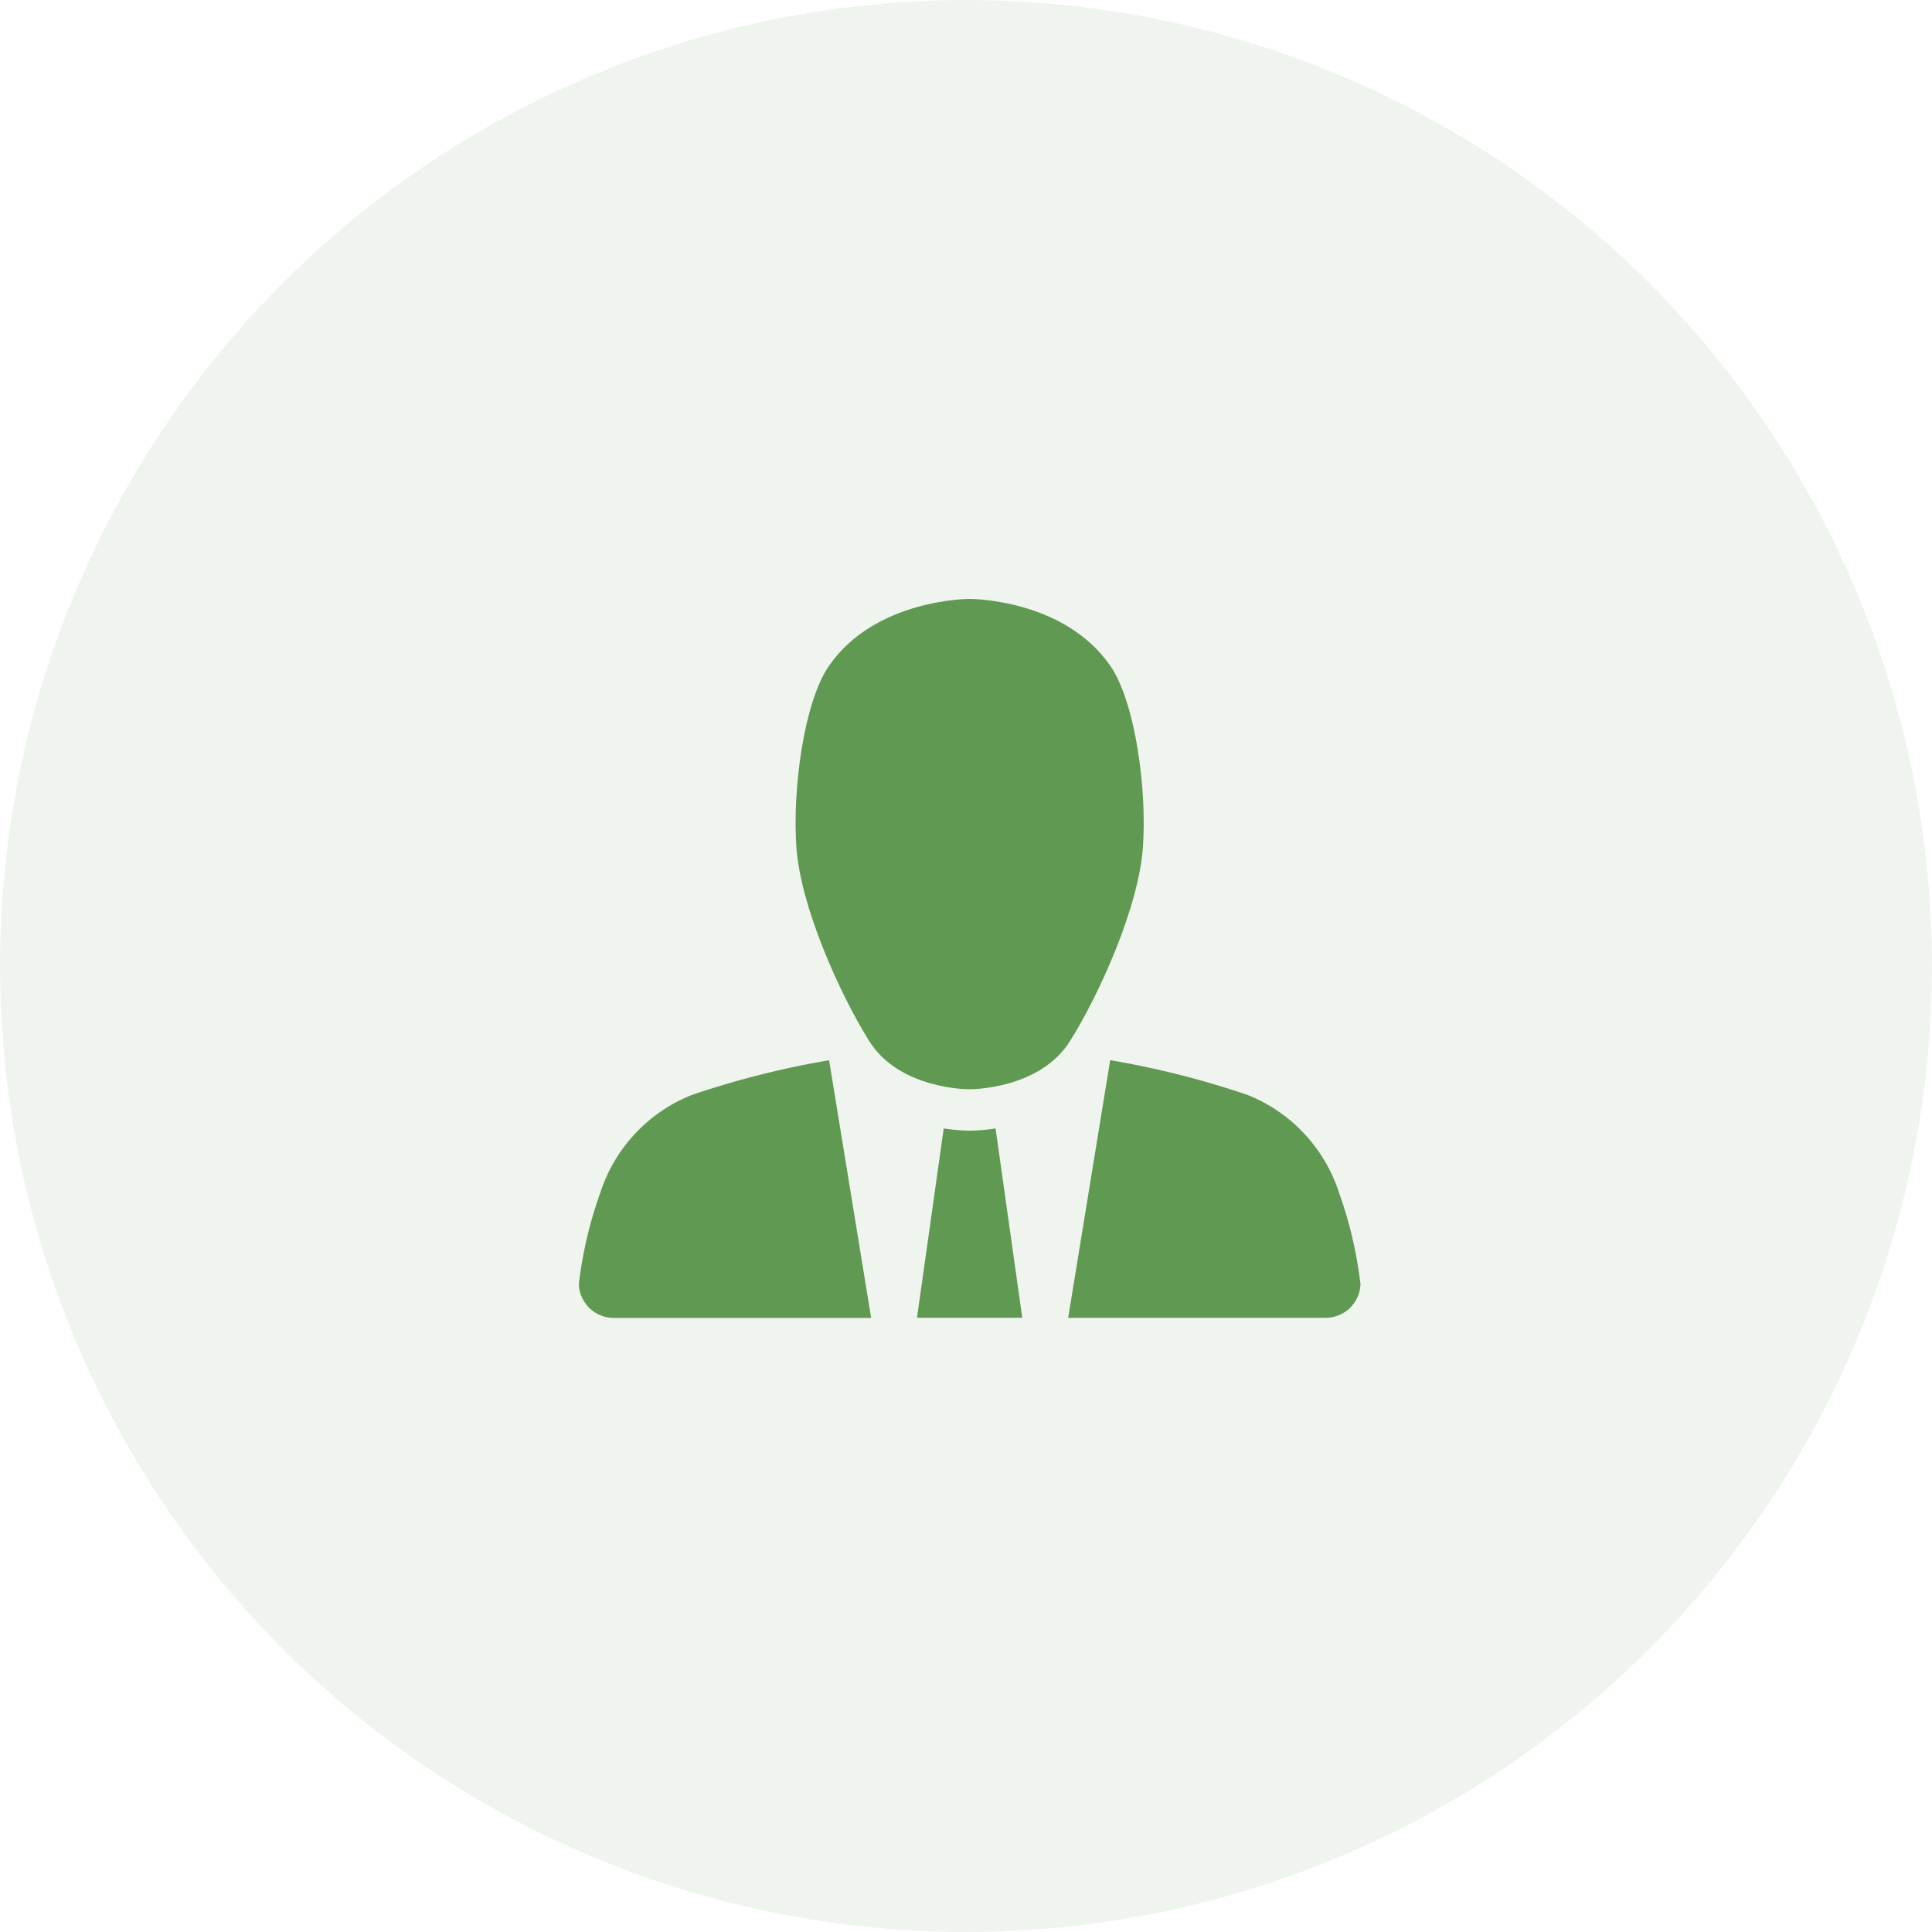
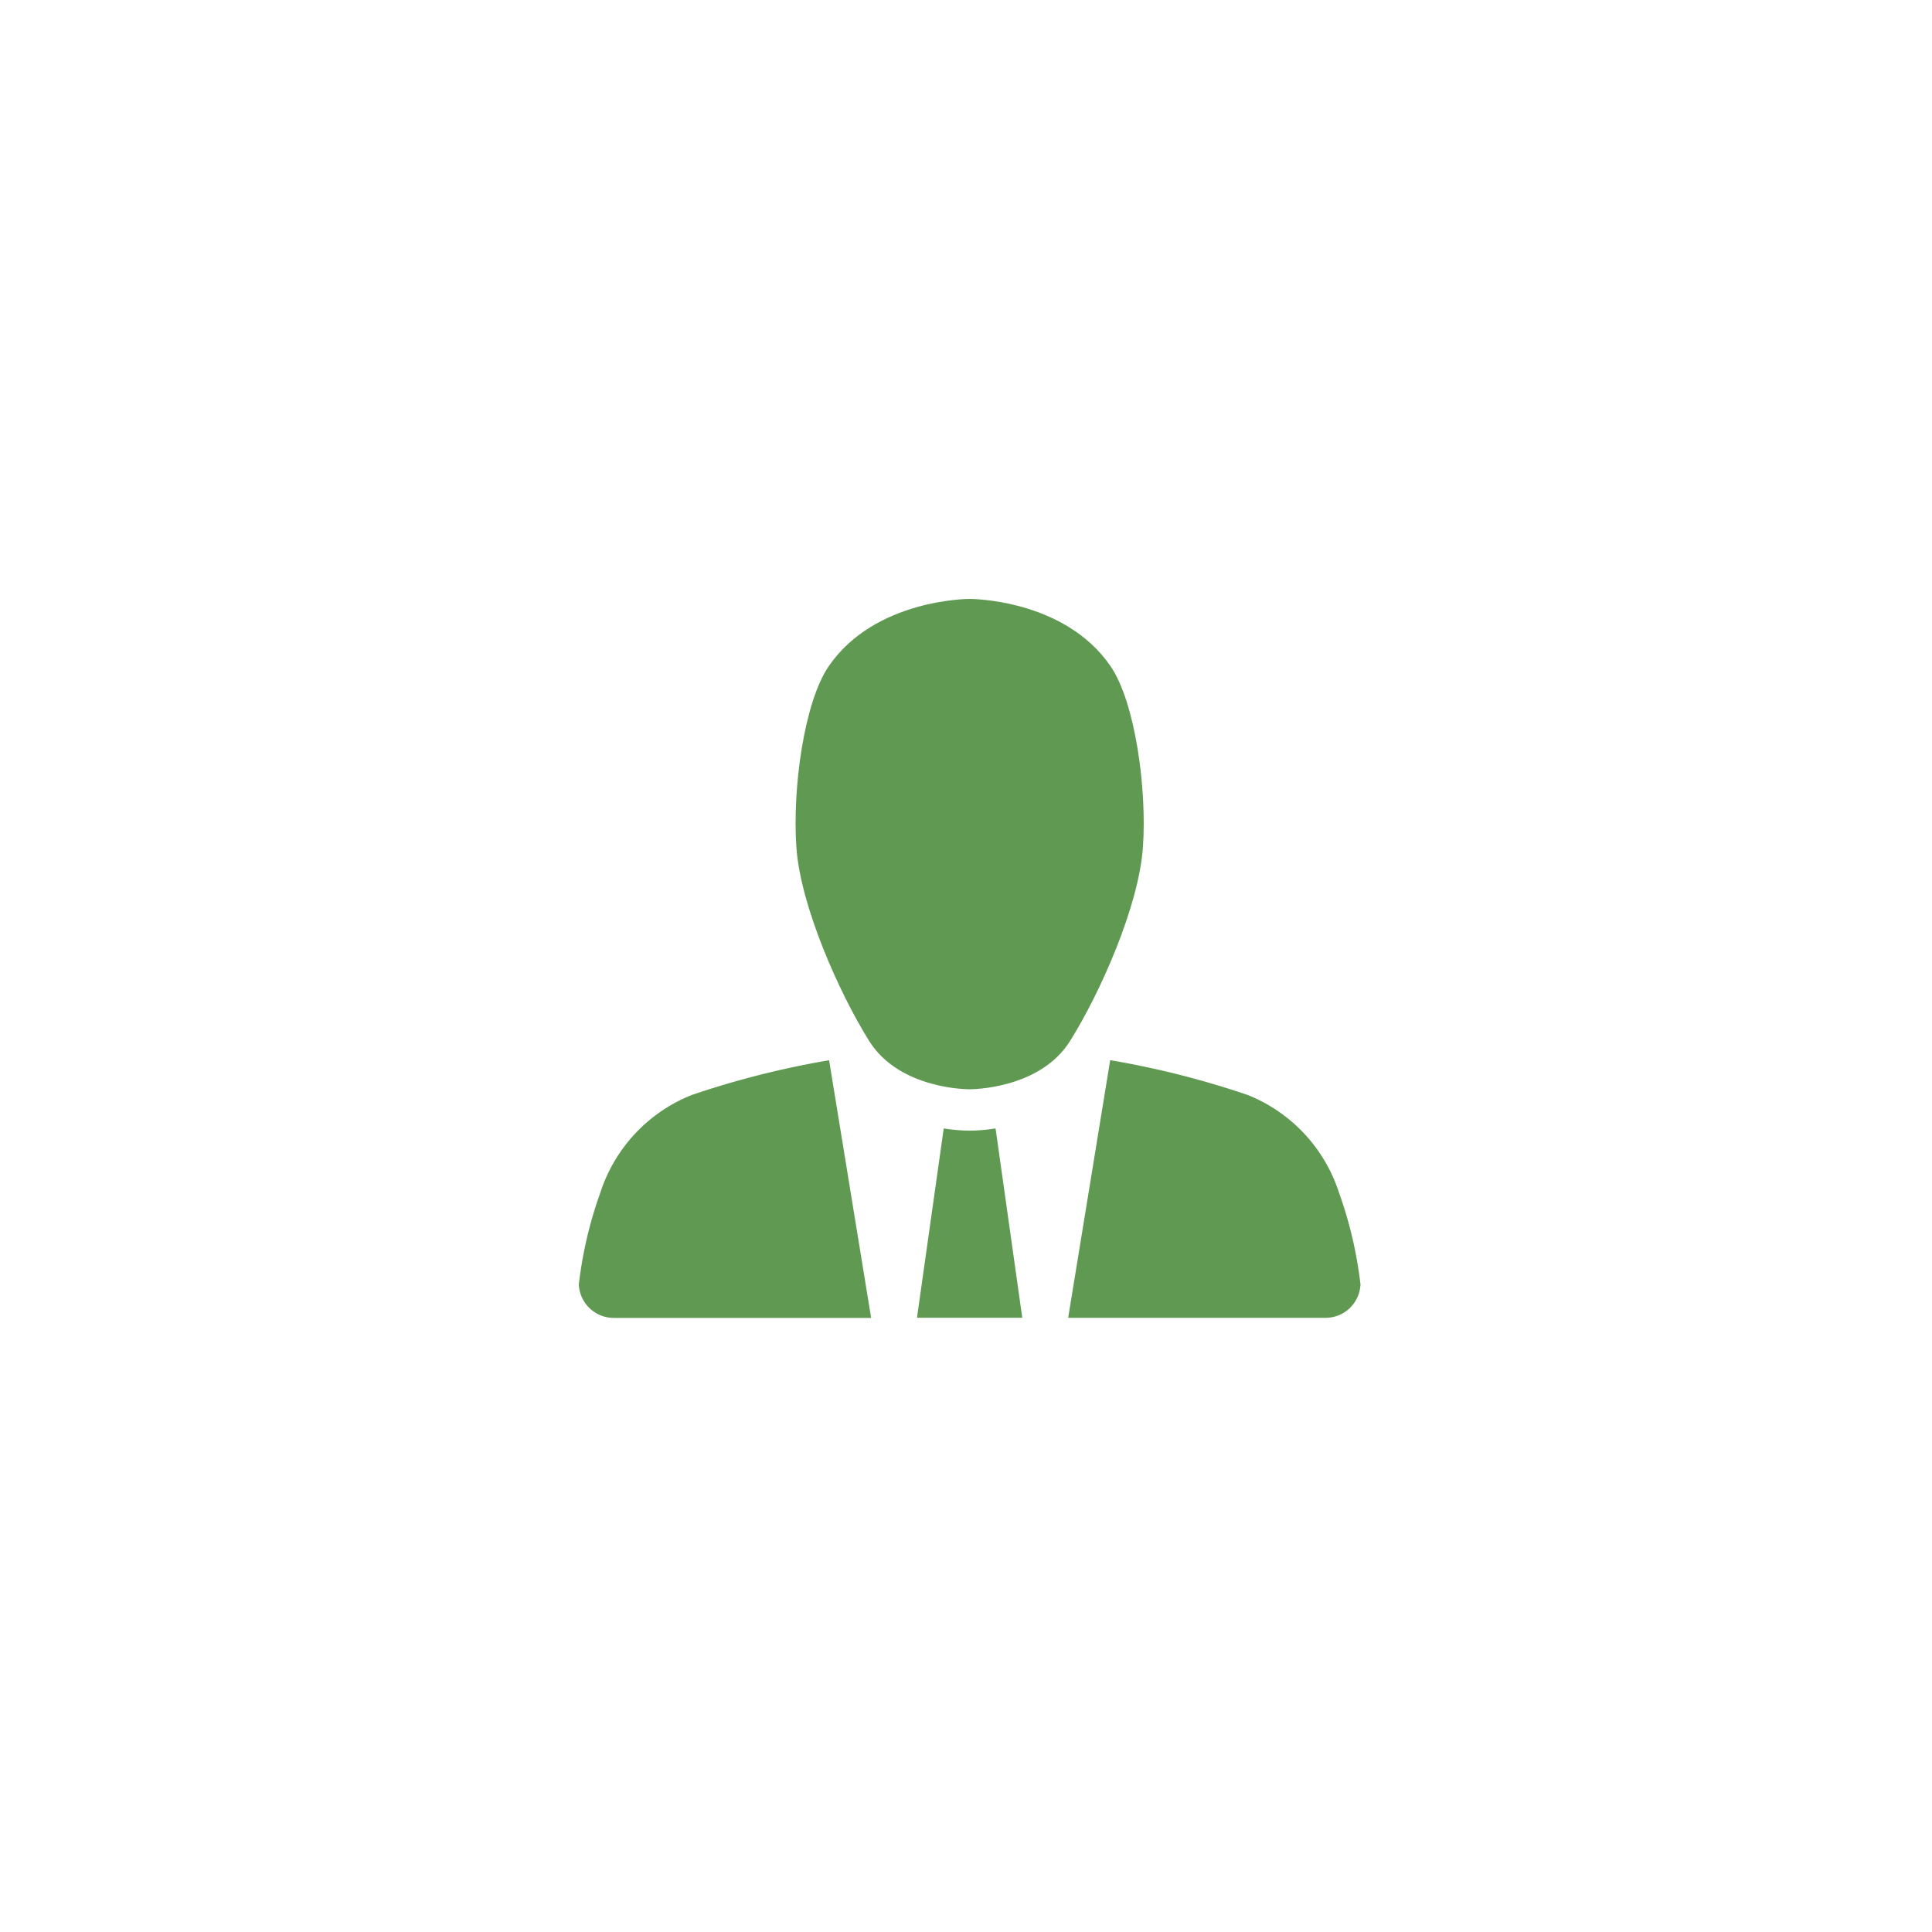
<svg xmlns="http://www.w3.org/2000/svg" width="100" height="100" viewBox="0 0 100 100">
  <g id="entreprise1" transform="translate(3701 -2391)">
-     <circle id="Ellipse_3" data-name="Ellipse 3" cx="50" cy="50" r="50" transform="translate(-3701 2391)" fill="rgba(95,153,82,0.1)" />
    <g id="Groupe_1890" data-name="Groupe 1890" transform="translate(-3671.041 2422)">
      <path id="Tracé_2761" data-name="Tracé 2761" d="M32.542,28.966c1.585,2.535,5.2,2.5,5.2,2.5s3.617.03,5.2-2.5C44.5,26.482,46.493,22,46.711,18.958s-.4-7.528-1.674-9.391c-2.4-3.5-7.288-3.481-7.293-3.481s-4.894-.015-7.292,3.481c-1.279,1.863-1.891,6.354-1.675,9.391S30.99,26.482,32.542,28.966Z" transform="translate(-17.514 -6.086)" fill="#5f9952" />
      <path id="Tracé_2762" data-name="Tracé 2762" d="M50,69.017" transform="translate(-29.77 -42.354)" fill="#5f9952" />
      <path id="Tracé_2763" data-name="Tracé 2763" d="M15.208,62.444a45.939,45.939,0,0,0-7.113,1.8,8.14,8.14,0,0,0-4.728,5.053,21.283,21.283,0,0,0-1.032,4.132c-.033.219-.058.425-.081.619a1.811,1.811,0,0,0,1.806,1.733H17.384Z" transform="translate(-2.253 -38.566)" fill="#5f9952" />
      <path id="Tracé_2764" data-name="Tracé 2764" d="M47.634,70.774a9.265,9.265,0,0,1-1.335.116h-.013a9.273,9.273,0,0,1-1.335-.116l-1.384,9.8h5.45Z" transform="translate(-26.063 -43.367)" fill="#5f9952" />
      <path id="Tracé_2765" data-name="Tracé 2765" d="M77.083,73.425a21.152,21.152,0,0,0-1.031-4.132,8.138,8.138,0,0,0-4.73-5.053,45.9,45.9,0,0,0-7.112-1.8L62.035,75.777H75.359a1.811,1.811,0,0,0,1.807-1.733C77.142,73.85,77.116,73.645,77.083,73.425Z" transform="translate(-36.706 -38.566)" fill="#5f9952" />
    </g>
  </g>
</svg>